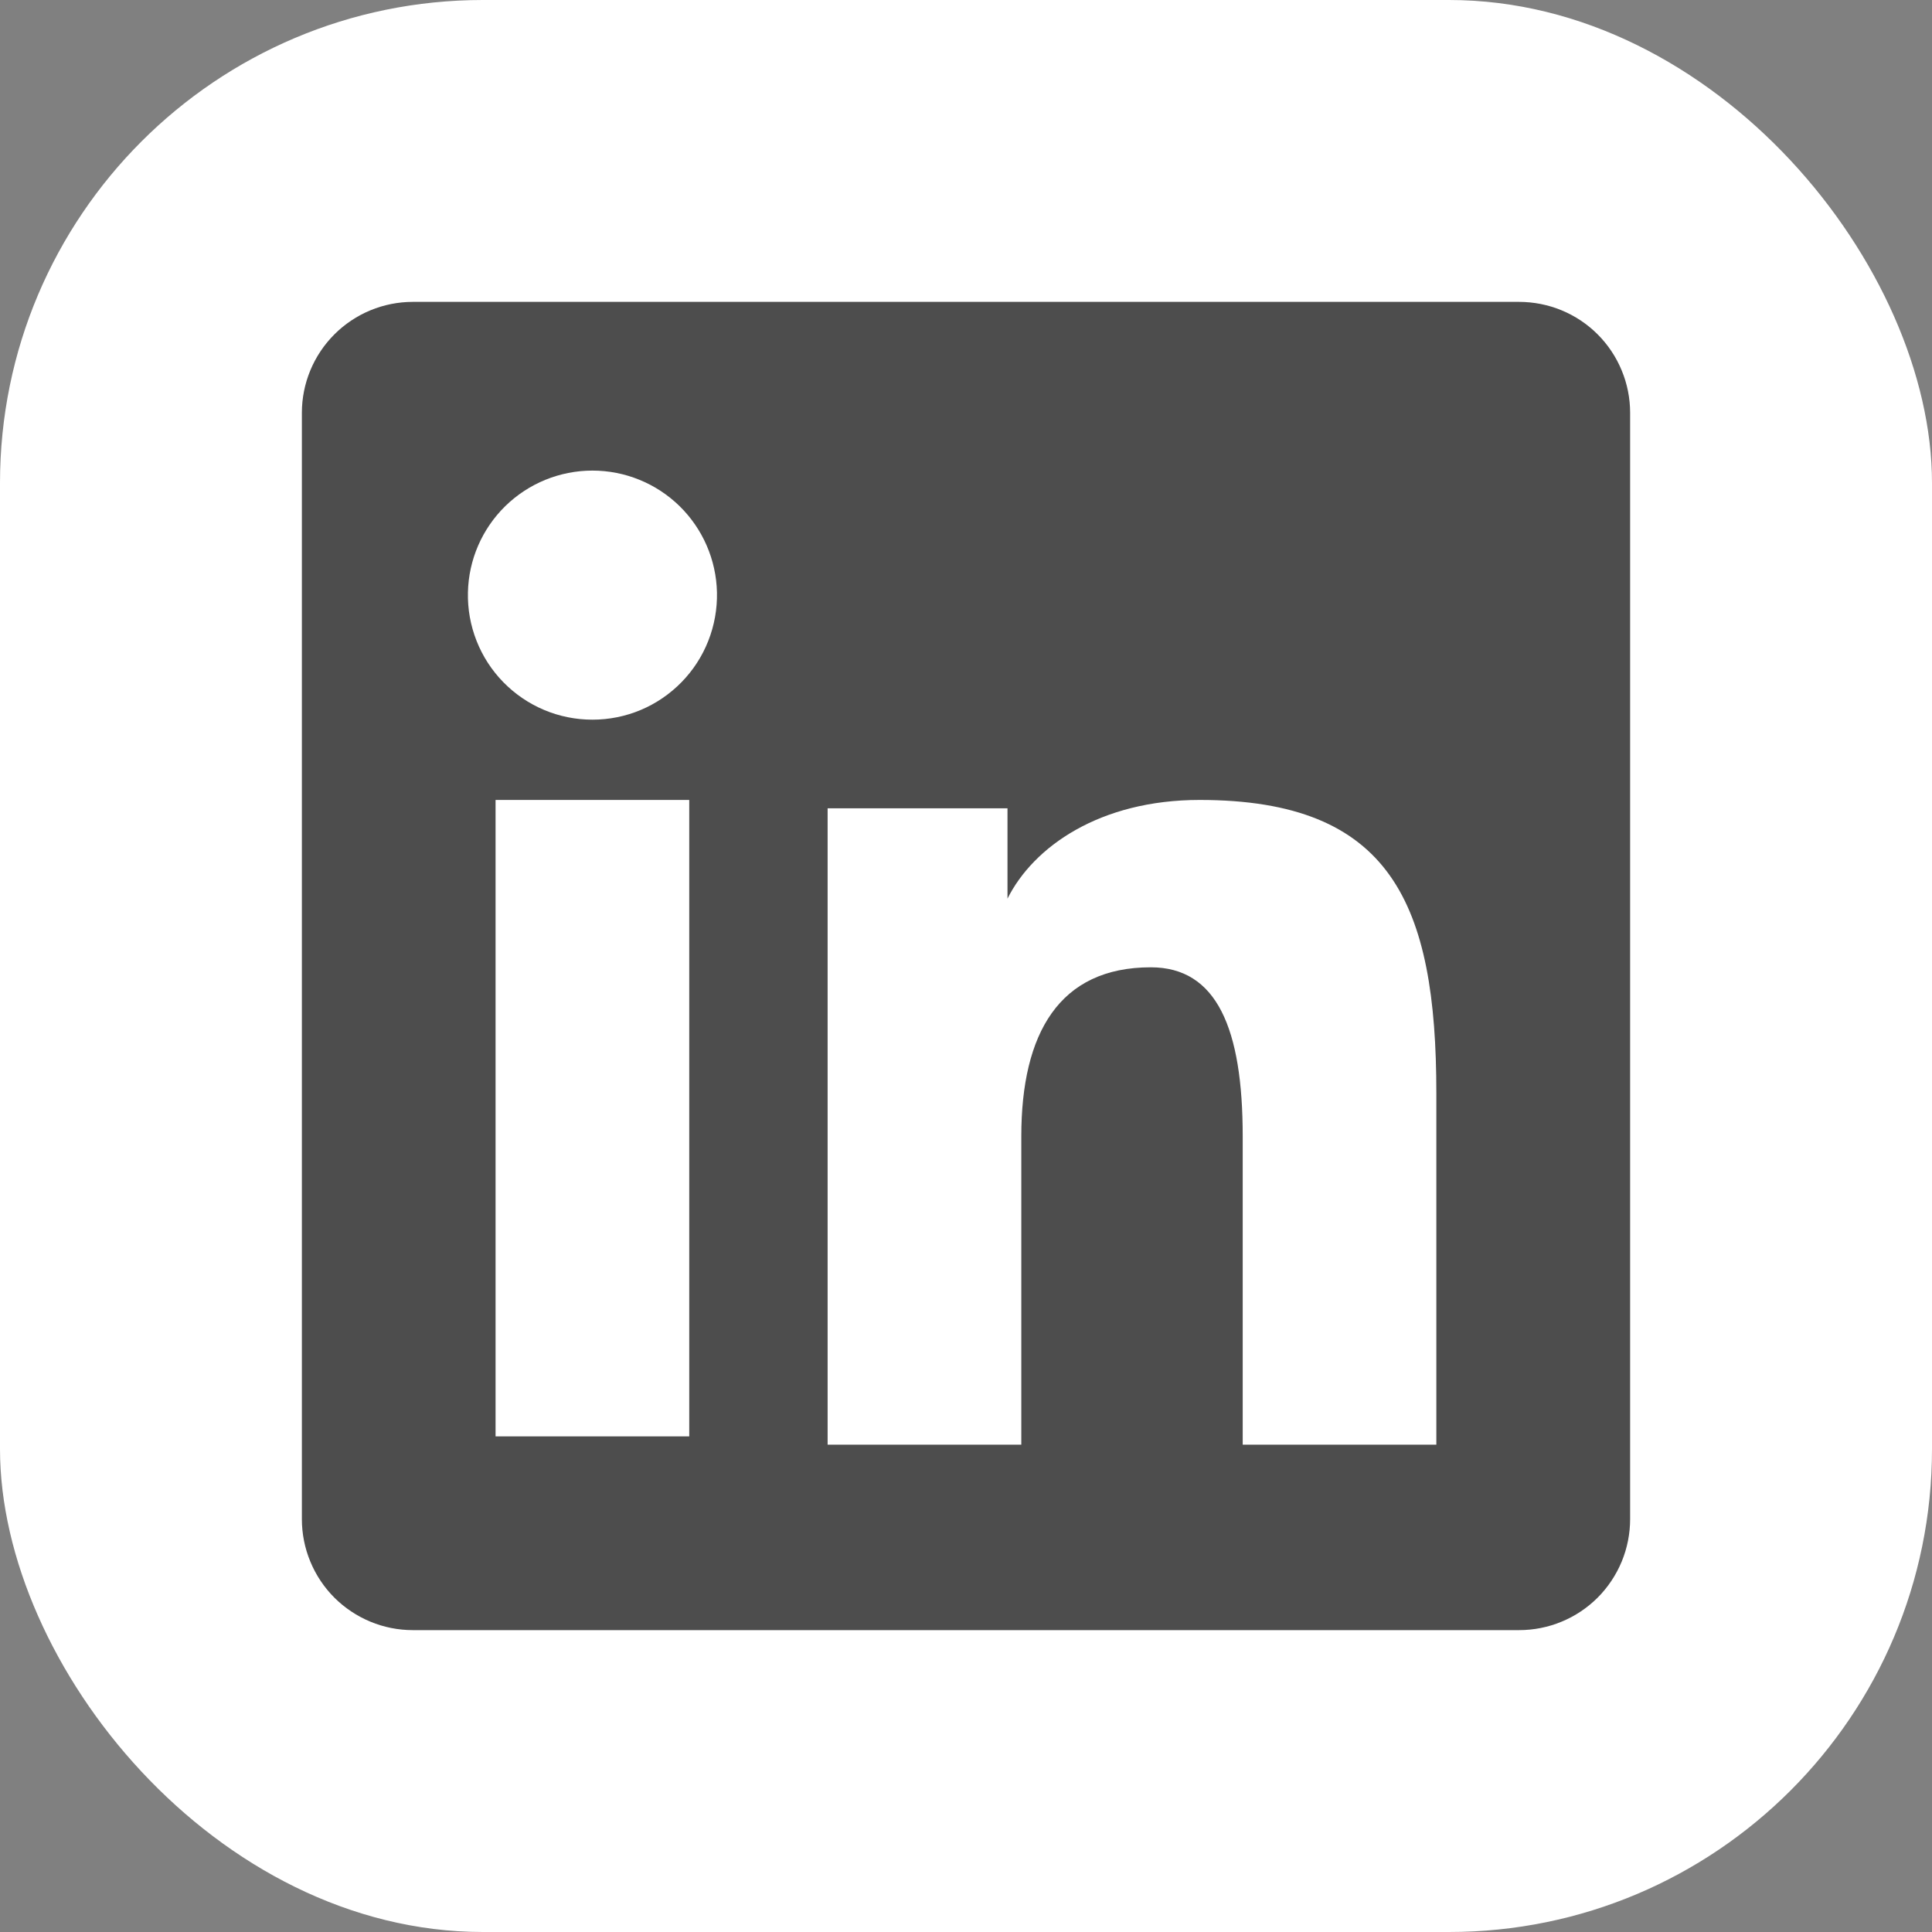
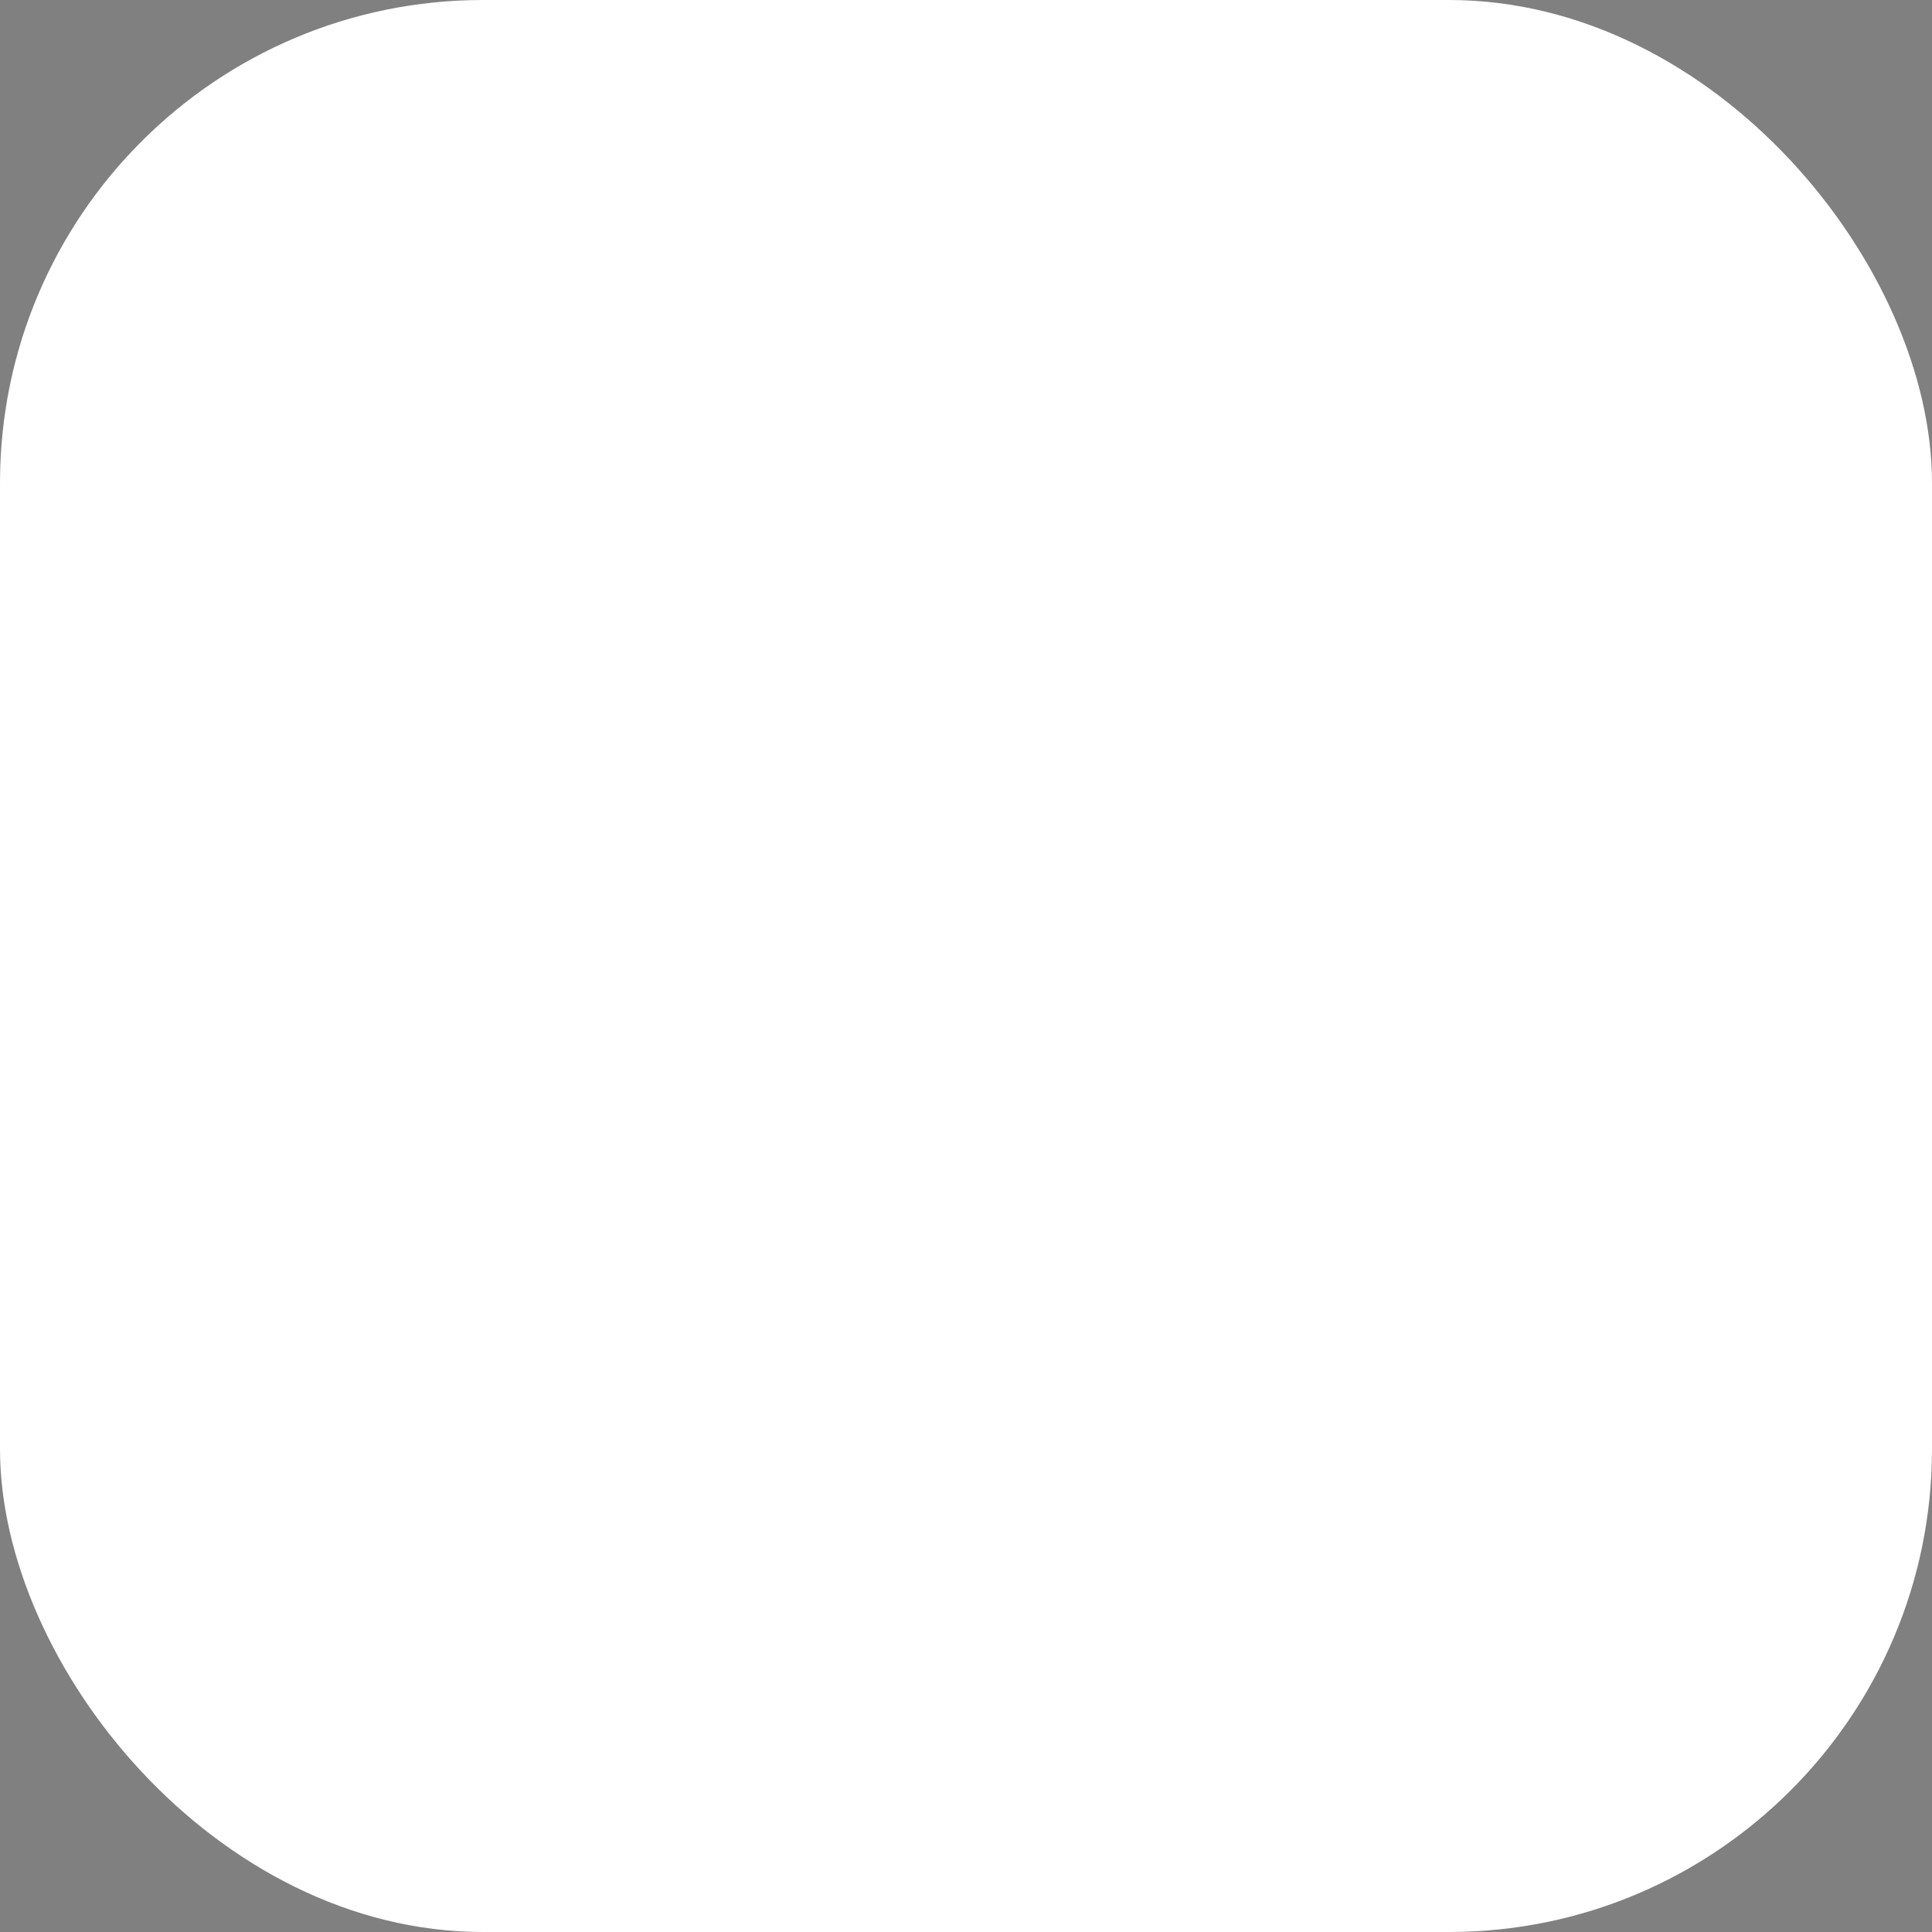
<svg xmlns="http://www.w3.org/2000/svg" width="40" height="40" viewBox="0 0 40 40" fill="none">
  <rect x="0" y="0" width="40" height="40" fill="#808080" stroke="none" />
  <rect width="40" height="40" rx="10" fill="white" />
-   <path fill-rule="evenodd" clip-rule="evenodd" d="M6.25 8.547C6.25 7.938 6.492 7.354 6.923 6.923C7.354 6.492 7.938 6.25 8.547 6.25H31.45C31.752 6.25 32.051 6.309 32.33 6.424C32.609 6.539 32.863 6.708 33.077 6.922C33.29 7.135 33.46 7.389 33.575 7.668C33.691 7.947 33.75 8.246 33.75 8.547V31.45C33.75 31.752 33.691 32.051 33.576 32.33C33.46 32.609 33.291 32.863 33.078 33.077C32.864 33.29 32.611 33.46 32.331 33.575C32.052 33.691 31.753 33.75 31.451 33.75H8.547C8.246 33.75 7.947 33.691 7.668 33.575C7.389 33.459 7.136 33.29 6.922 33.077C6.709 32.863 6.54 32.61 6.425 32.331C6.309 32.052 6.25 31.753 6.25 31.451V8.547ZM17.135 16.735H20.859V18.605C21.396 17.53 22.771 16.562 24.837 16.562C28.799 16.562 29.738 18.704 29.738 22.633V29.91H25.729V23.527C25.729 21.29 25.191 20.027 23.826 20.027C21.933 20.027 21.145 21.389 21.145 23.527V29.91H17.135V16.735ZM10.26 29.739H14.27V16.562H10.26V29.738V29.739ZM14.844 12.265C14.851 12.608 14.79 12.95 14.664 13.269C14.538 13.589 14.349 13.88 14.109 14.125C13.869 14.37 13.582 14.566 13.266 14.699C12.949 14.832 12.609 14.9 12.266 14.9C11.922 14.9 11.582 14.832 11.266 14.699C10.949 14.566 10.662 14.37 10.422 14.125C10.182 13.88 9.993 13.589 9.867 13.269C9.741 12.95 9.68 12.608 9.688 12.265C9.702 11.591 9.98 10.95 10.462 10.478C10.944 10.007 11.591 9.743 12.266 9.743C12.94 9.743 13.587 10.007 14.069 10.478C14.551 10.95 14.829 11.591 14.844 12.265Z" fill="#4D4D4D" />
</svg>